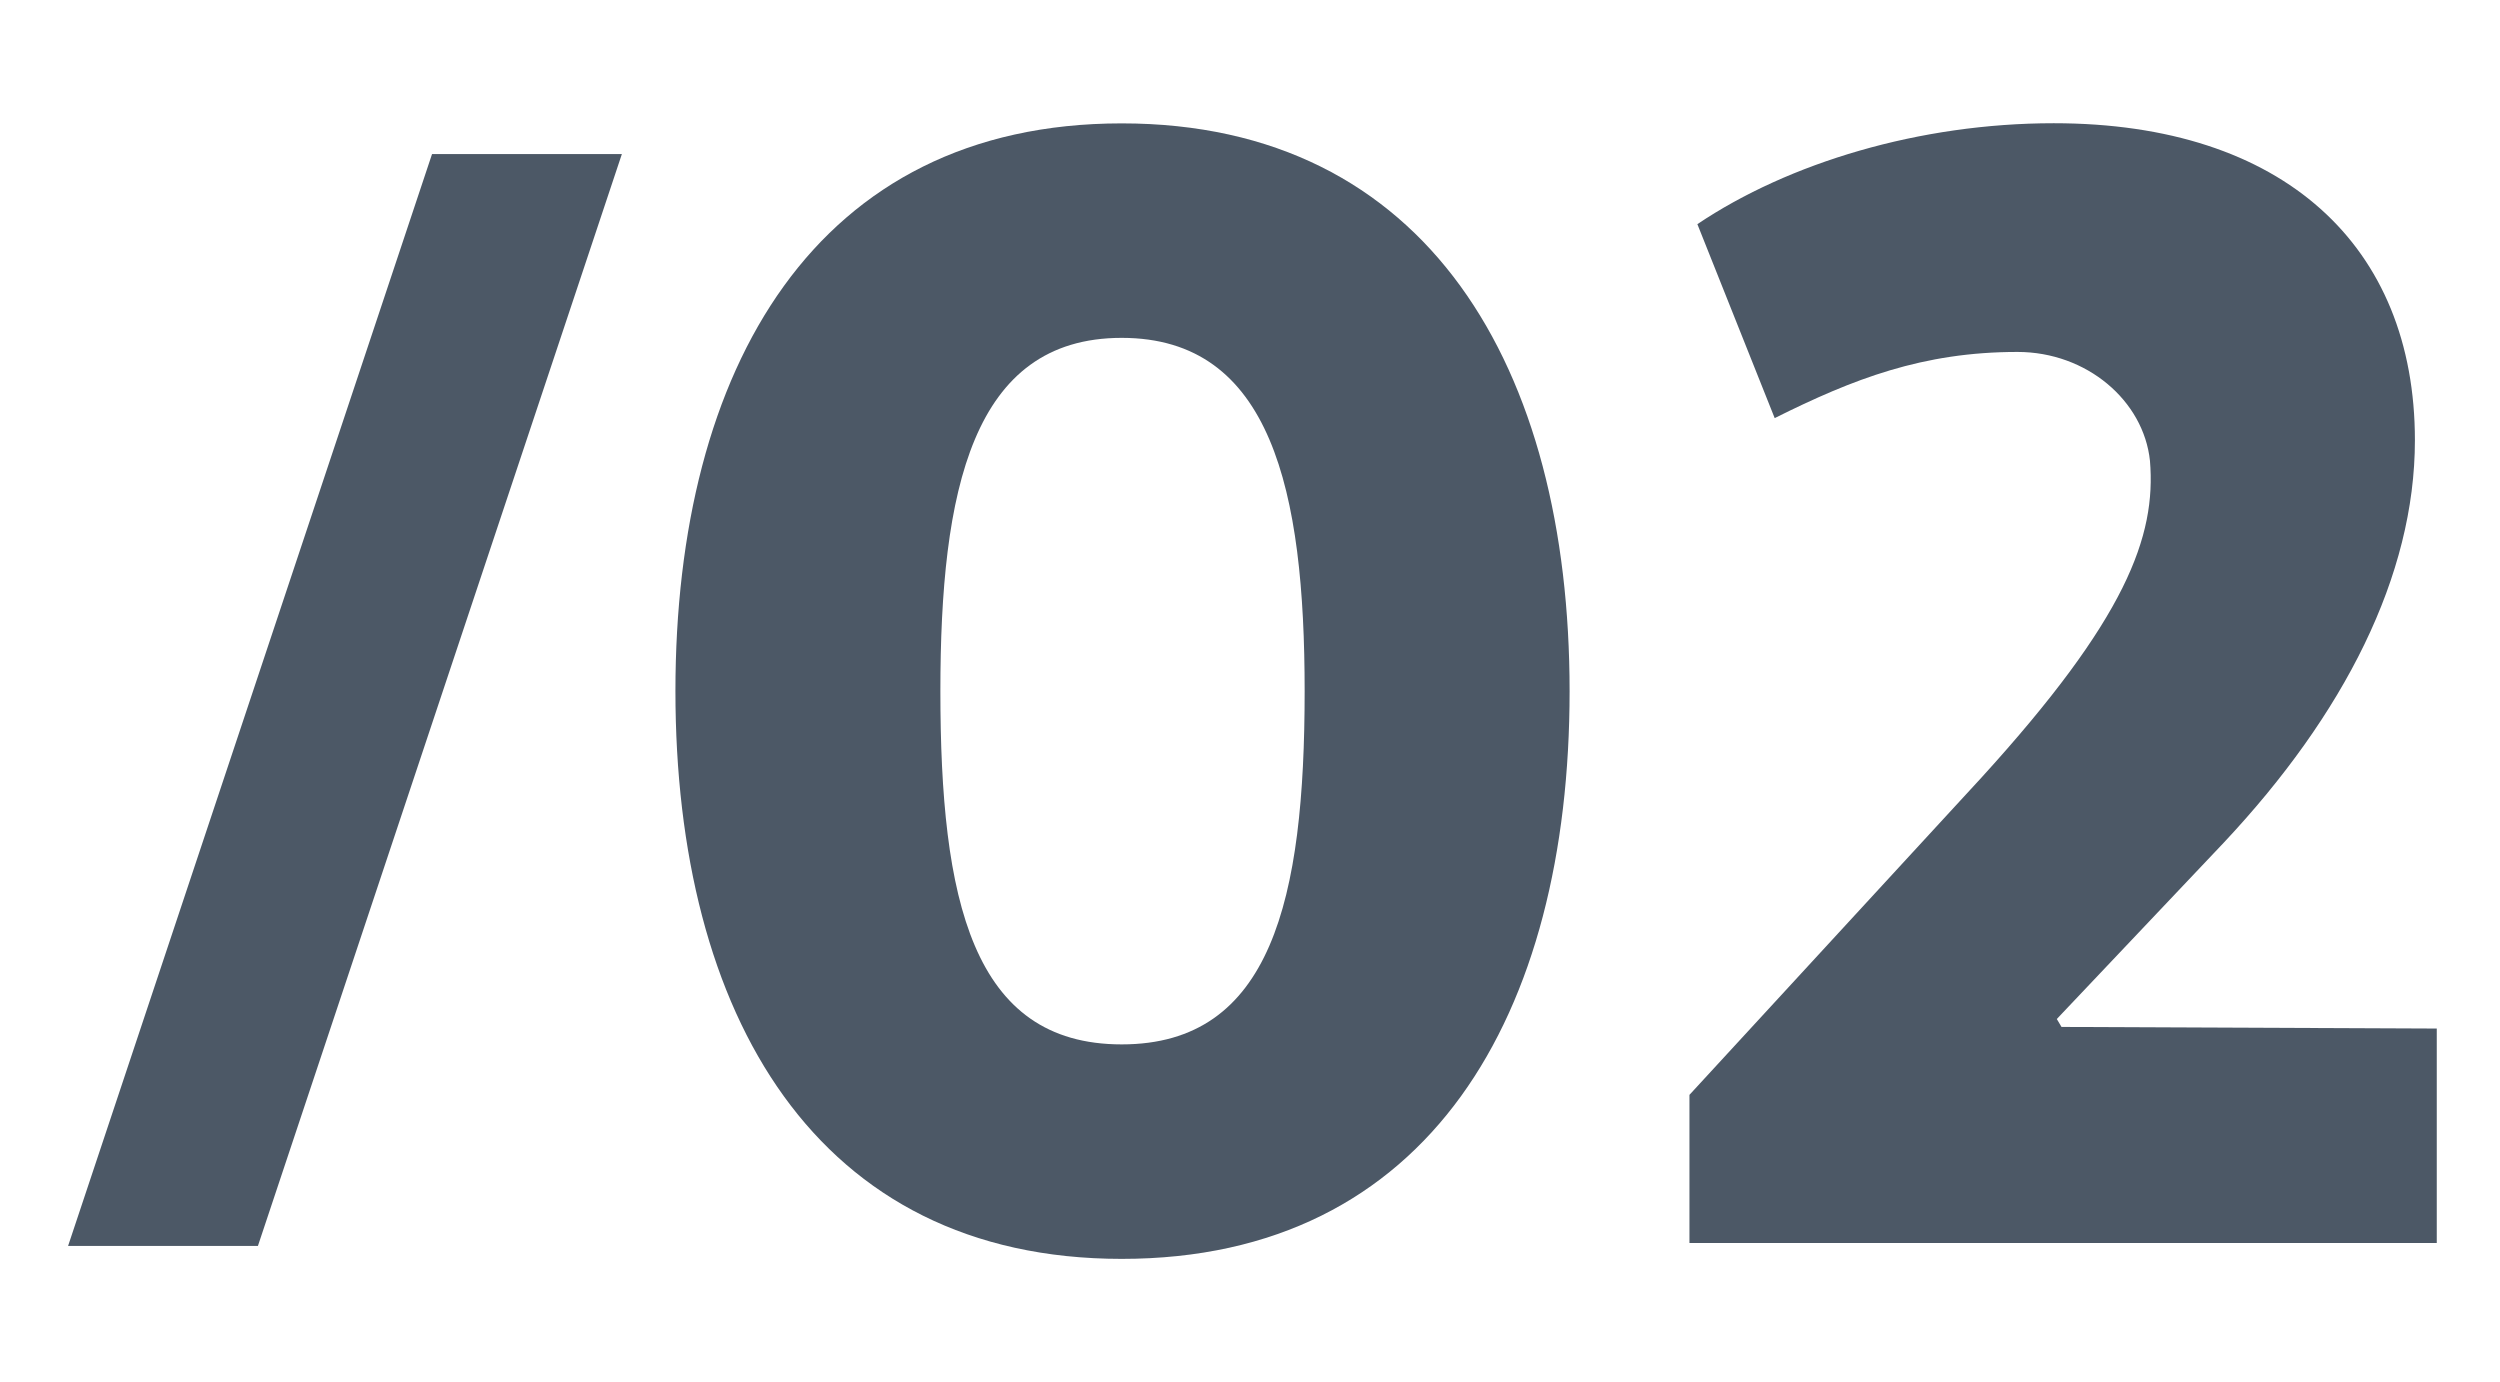
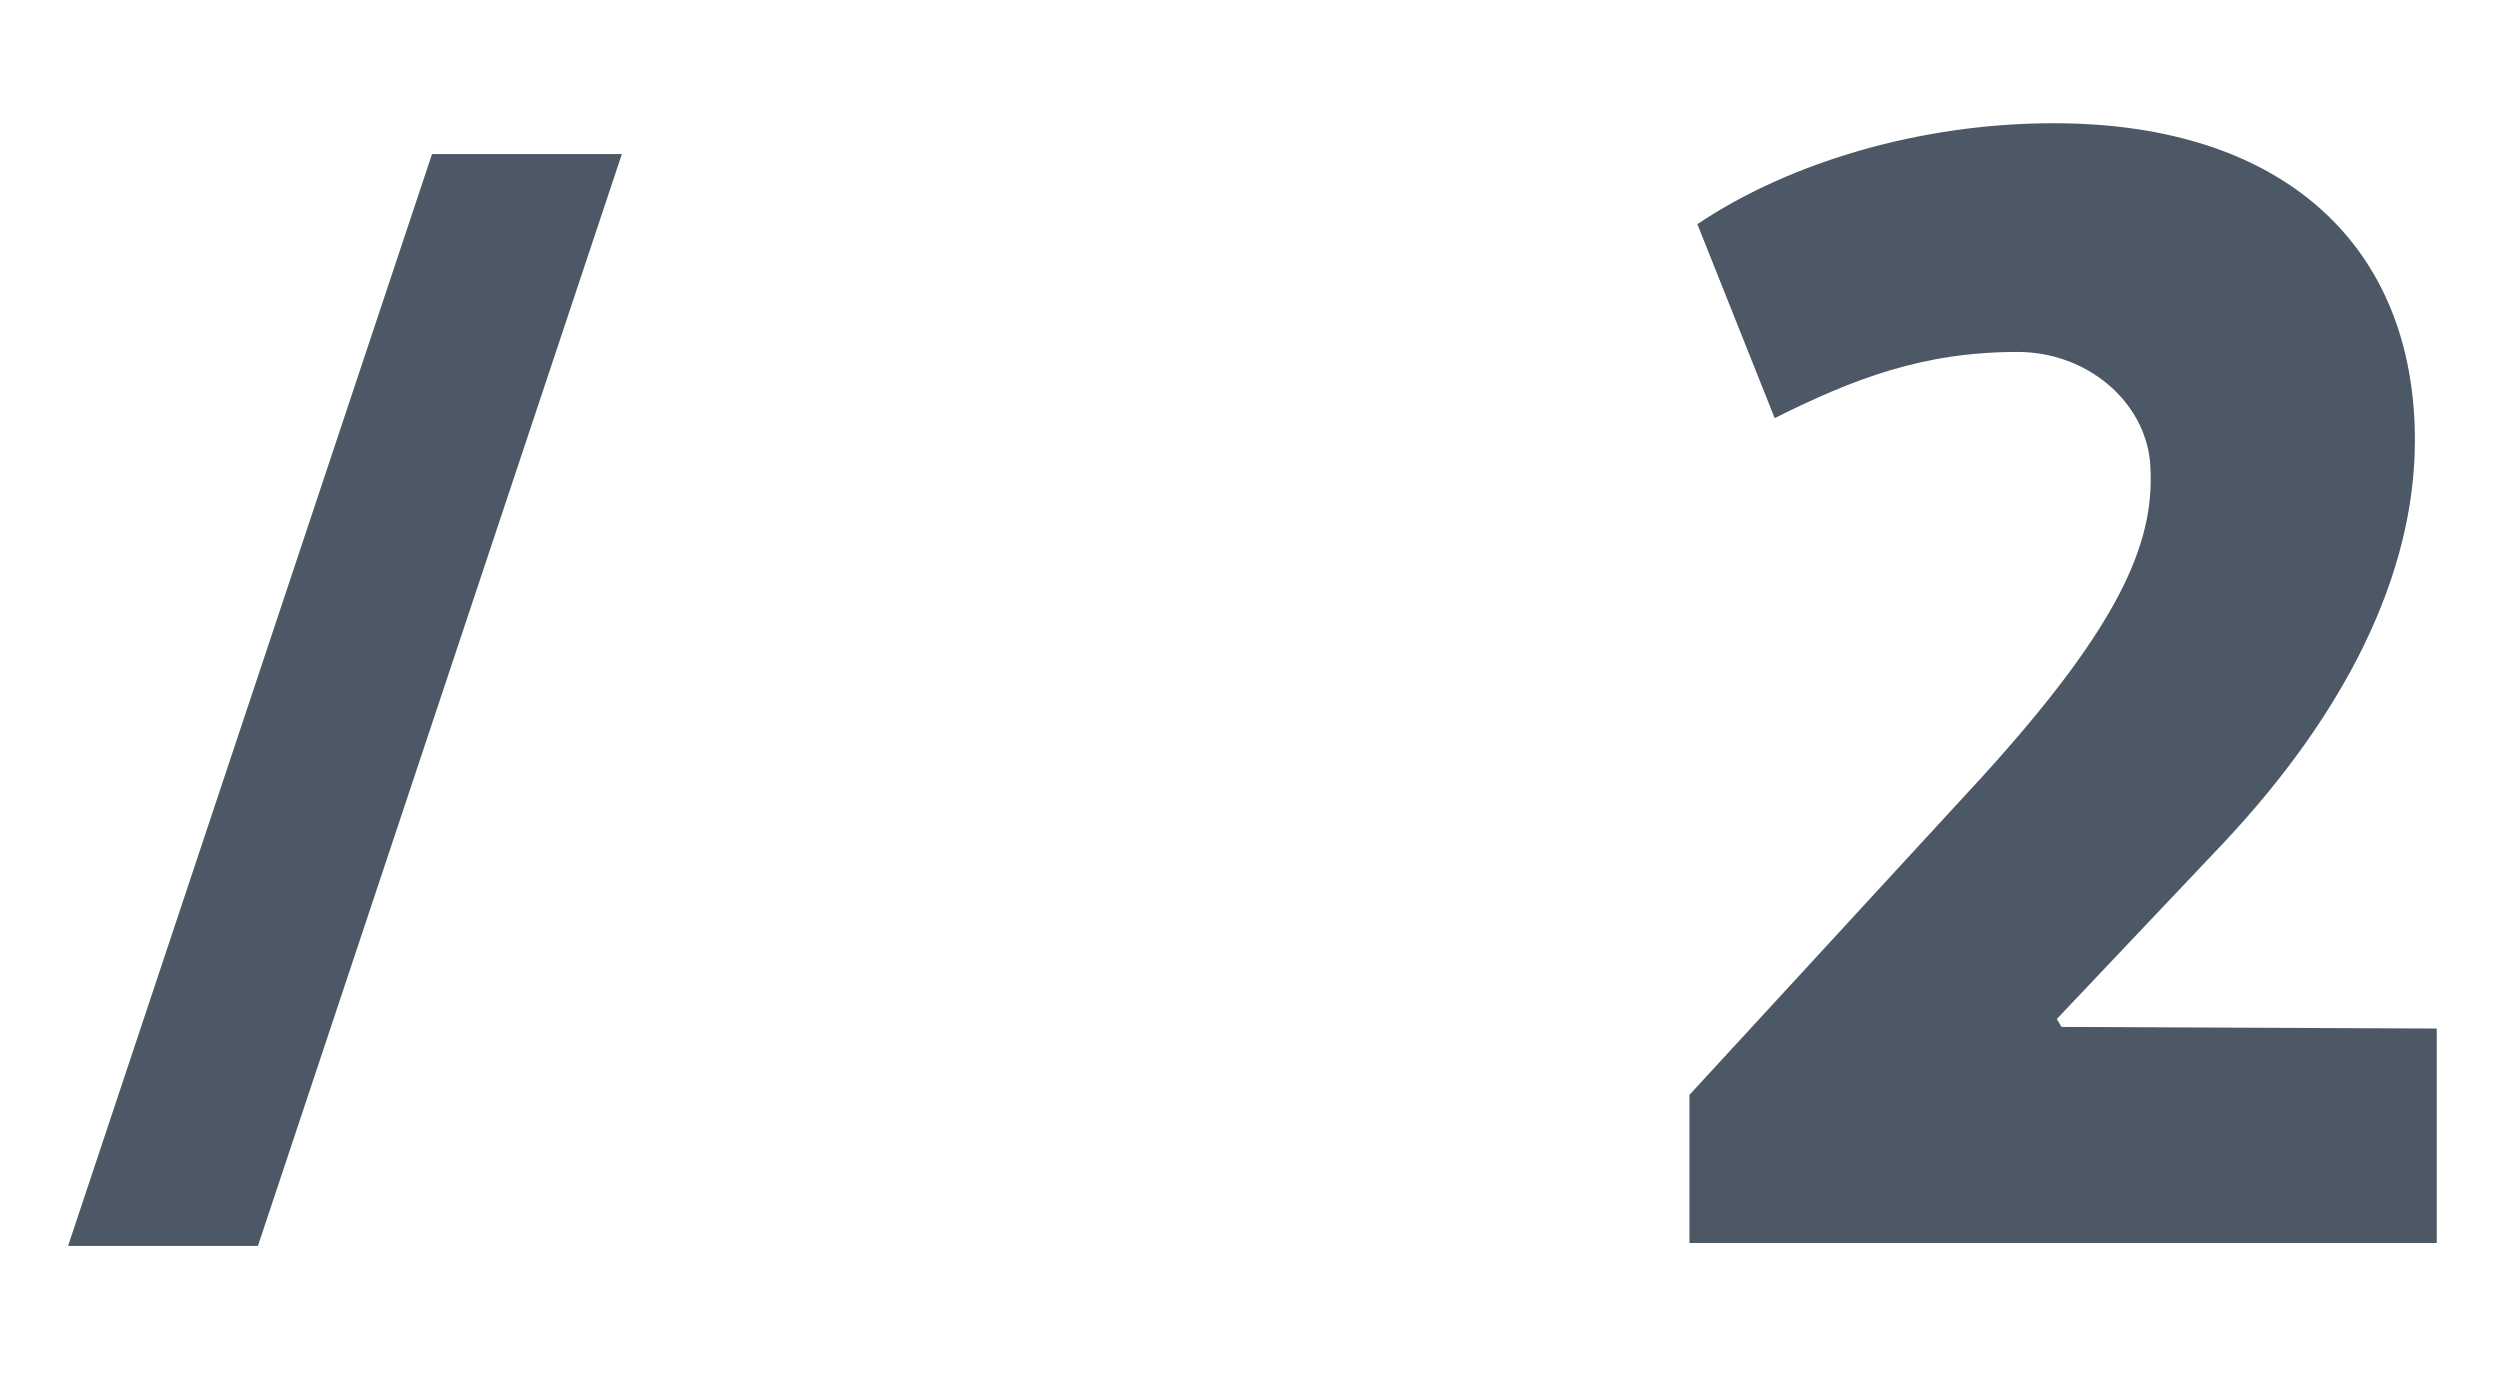
<svg xmlns="http://www.w3.org/2000/svg" id="Layer_1" x="0px" y="0px" viewBox="0 0 170.41 94.23" style="enable-background:new 0 0 170.41 94.23;" xml:space="preserve">
  <style type="text/css">	.st0{opacity:0.1;fill:#FA5213;}	.st1{fill:#F3F4F5;}	.st2{fill:none;stroke:#E0E0E0;stroke-miterlimit:10;}	.st3{fill:#E1EEEE;}	.st4{fill:#FFFFFF;}	.st5{fill:#003BAF;}	.st6{fill:none;stroke:#003BAF;stroke-width:0.25;stroke-miterlimit:10;}	.st7{fill:none;stroke:#003BAF;stroke-width:0.5;stroke-miterlimit:10;}	.st8{fill:none;stroke:#E1EEEE;stroke-miterlimit:10;}	.st9{fill:none;stroke:#003BAF;stroke-width:0.75;stroke-linecap:round;stroke-miterlimit:10;}	.st10{fill:none;stroke:#003BAF;stroke-width:0.75;stroke-linecap:round;stroke-miterlimit:10;stroke-dasharray:4.247,4.247;}	.st11{opacity:0.68;fill:none;stroke:#E1EEEE;stroke-width:0.1;stroke-miterlimit:10;}	.st12{fill:none;stroke:#E1EEEE;stroke-width:0.1;stroke-miterlimit:10;}	.st13{fill:none;stroke:#E1EEEE;stroke-width:4;stroke-linecap:round;stroke-miterlimit:10;}	.st14{fill:none;stroke:#003BAF;stroke-width:4;stroke-linecap:round;stroke-miterlimit:10;}	.st15{fill:#4C5866;}	.st16{fill:none;}	.st17{fill-rule:evenodd;clip-rule:evenodd;fill:#FA5213;}	.st18{fill:#FA5213;}	.st19{fill:none;stroke:#4C5866;stroke-width:3;stroke-miterlimit:10;}	.st20{fill:#FF4600;}</style>
  <g>
    <path class="st15" d="M29.45,10.5h12.94L17.58,84.93H4.64L29.45,10.5z" />
-     <path class="st15" d="M76.46,8.41c20.85,0,30.53,16.66,30.53,38.7c0,22.04-9.57,38.7-30.53,38.7c-20.85,0-30.42-16.66-30.42-38.7  C46.04,25.08,55.61,8.41,76.46,8.41z M76.46,71.19c10.21,0,12.47-9.89,12.47-24.08c0-13.65-2.26-24.08-12.47-24.08  c-10.21,0-12.36,10.43-12.36,24.08C64.1,61.3,66.25,71.19,76.46,71.19z" />
    <path class="st15" d="M115.16,84.74V74.63l19.89-21.61c9.89-10.86,11.93-16.45,11.5-21.61c-0.43-4.09-4.3-7.42-9.03-7.42  c-6.45,0-11.18,1.83-16.55,4.51l-5.27-13.22c6.23-4.19,15.16-6.88,24.29-6.88c15.69,0,24.62,8.38,24.62,21.61  c0,9.25-4.84,18.7-13.01,27.41l-11.4,12.04l0.32,0.54l25.58,0.11v14.62H115.16z" />
  </g>
</svg>